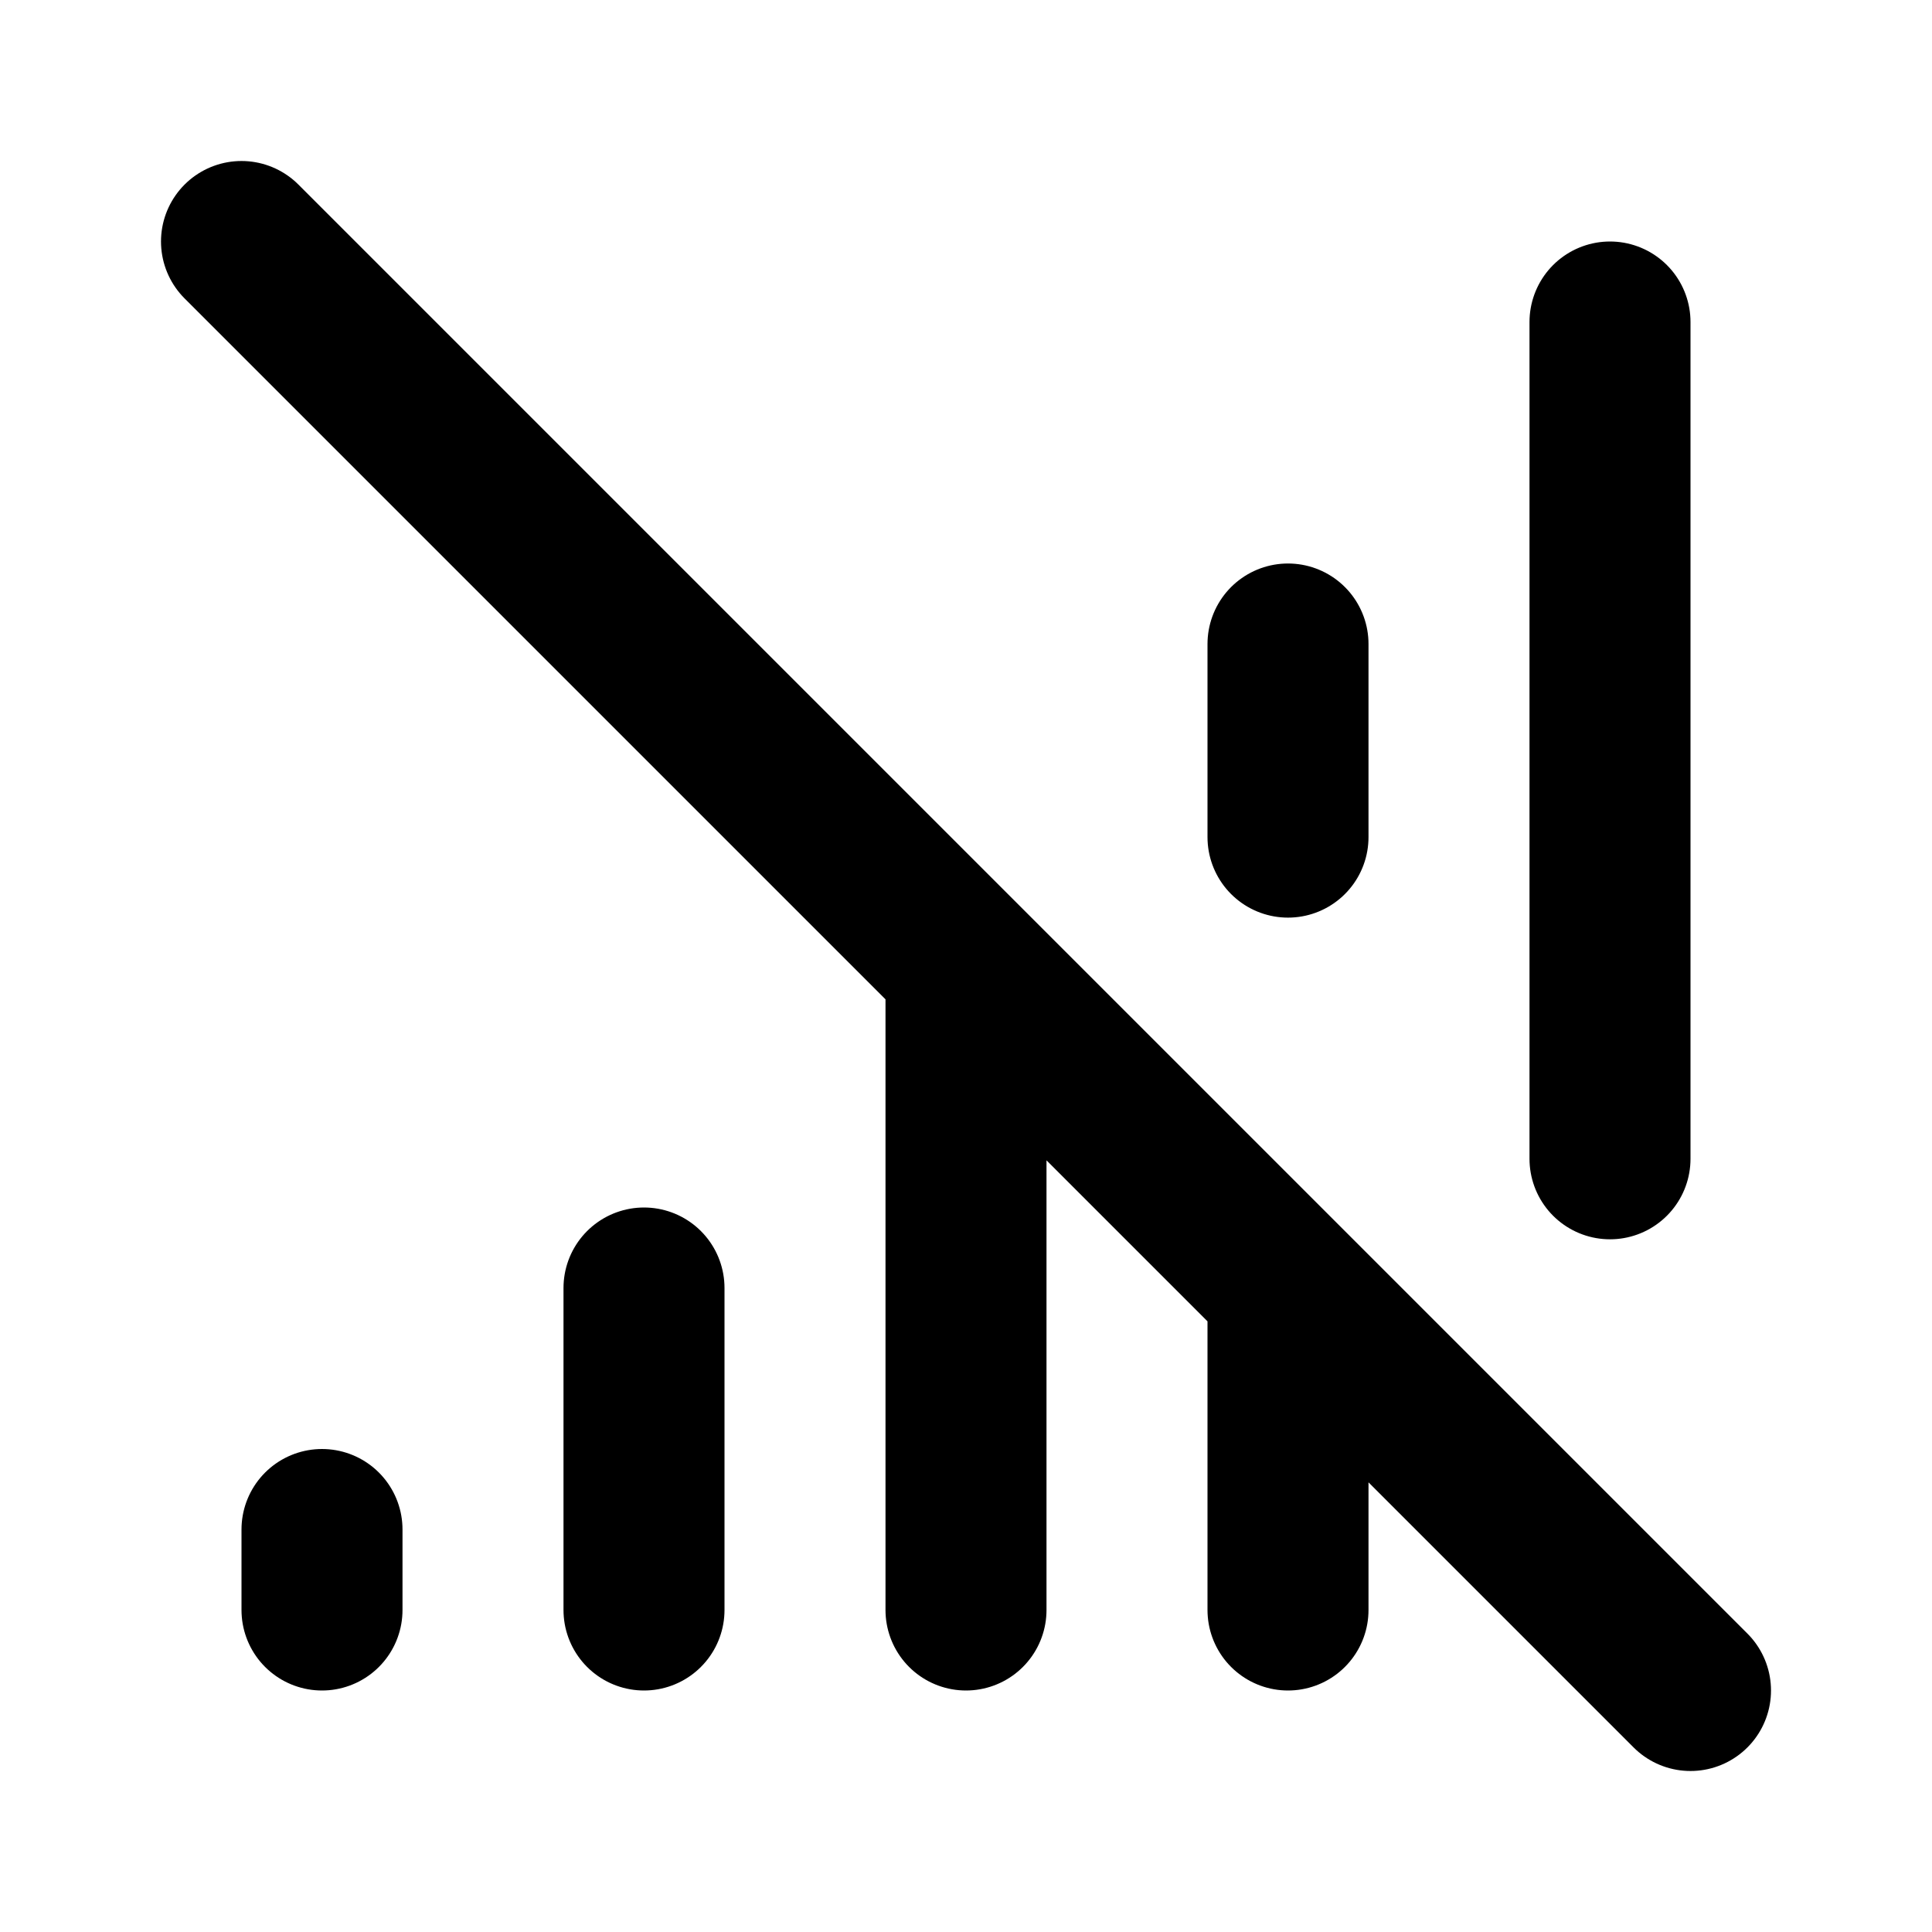
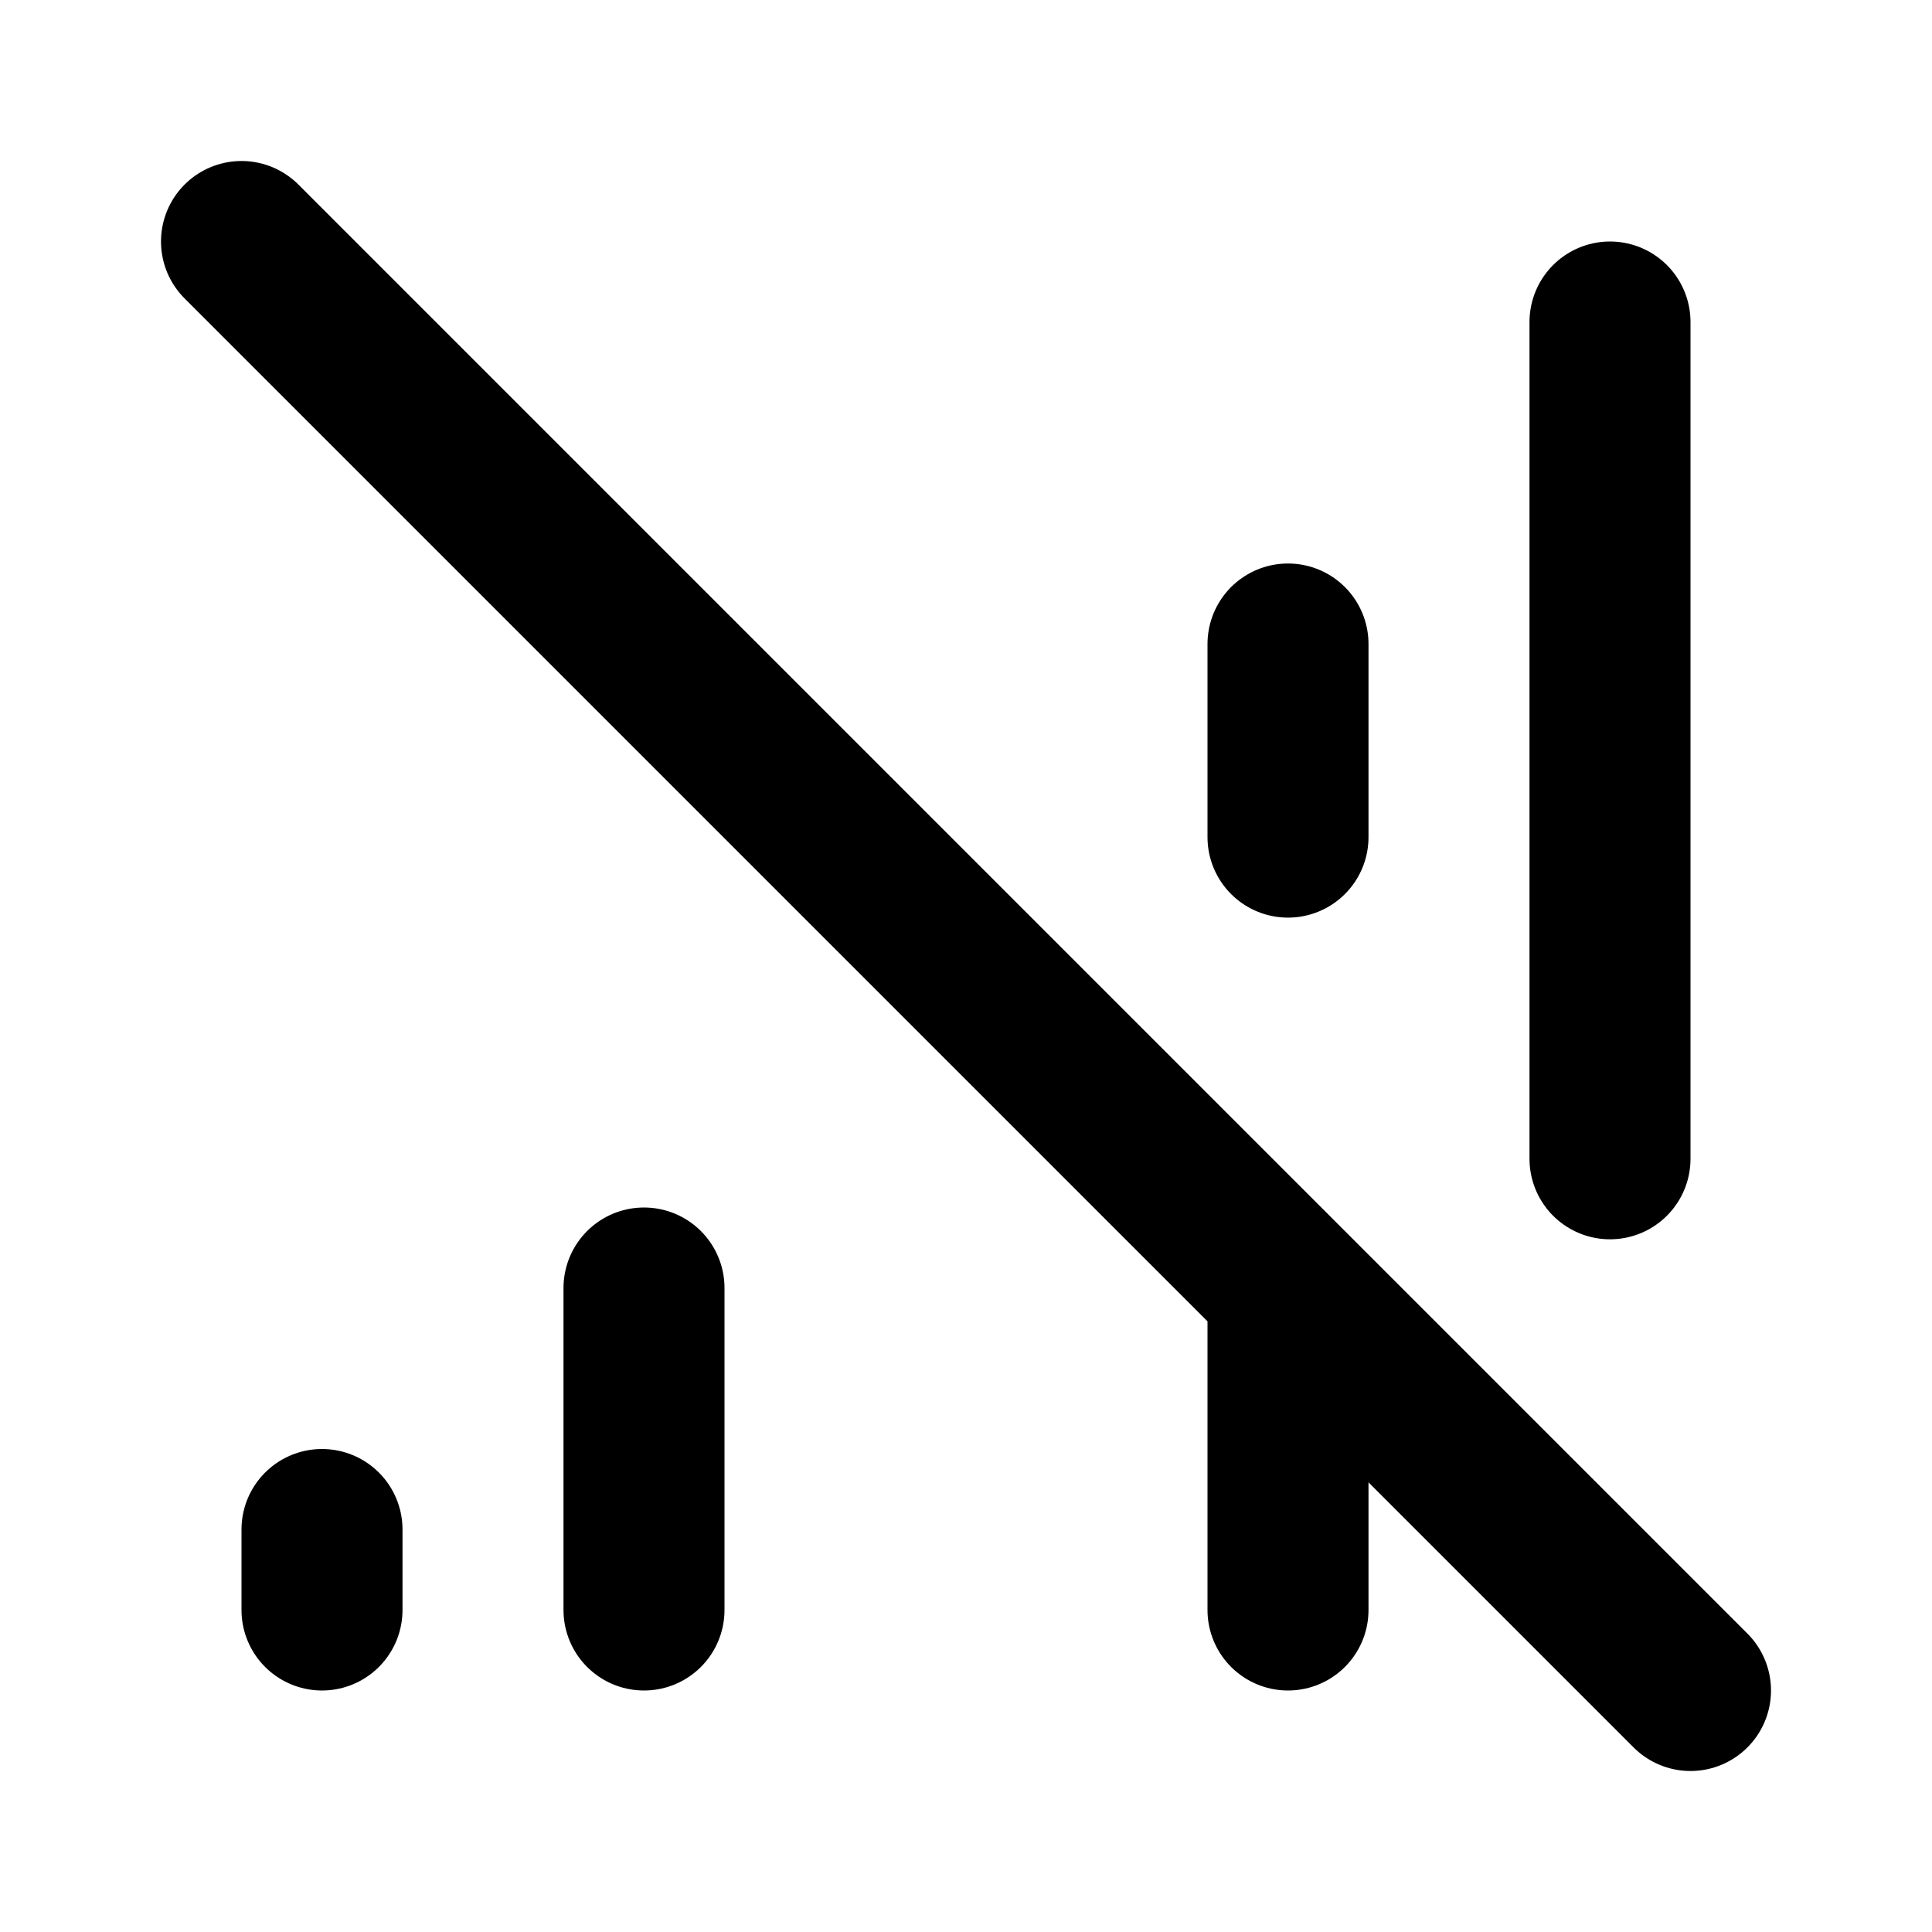
<svg xmlns="http://www.w3.org/2000/svg" width="800px" height="800px" viewBox="0 0 24 24" fill="none">
-   <path d="M20 4V14.395M16 16V20M16 8V10.399M12 12V20M8 16V20M4 19V20M3 3L21 21" stroke="#000000" stroke-width="2" stroke-linecap="round" />
+   <path d="M20 4V14.395M16 16V20M16 8V10.399M12 12M8 16V20M4 19V20M3 3L21 21" stroke="#000000" stroke-width="2" stroke-linecap="round" />
</svg>